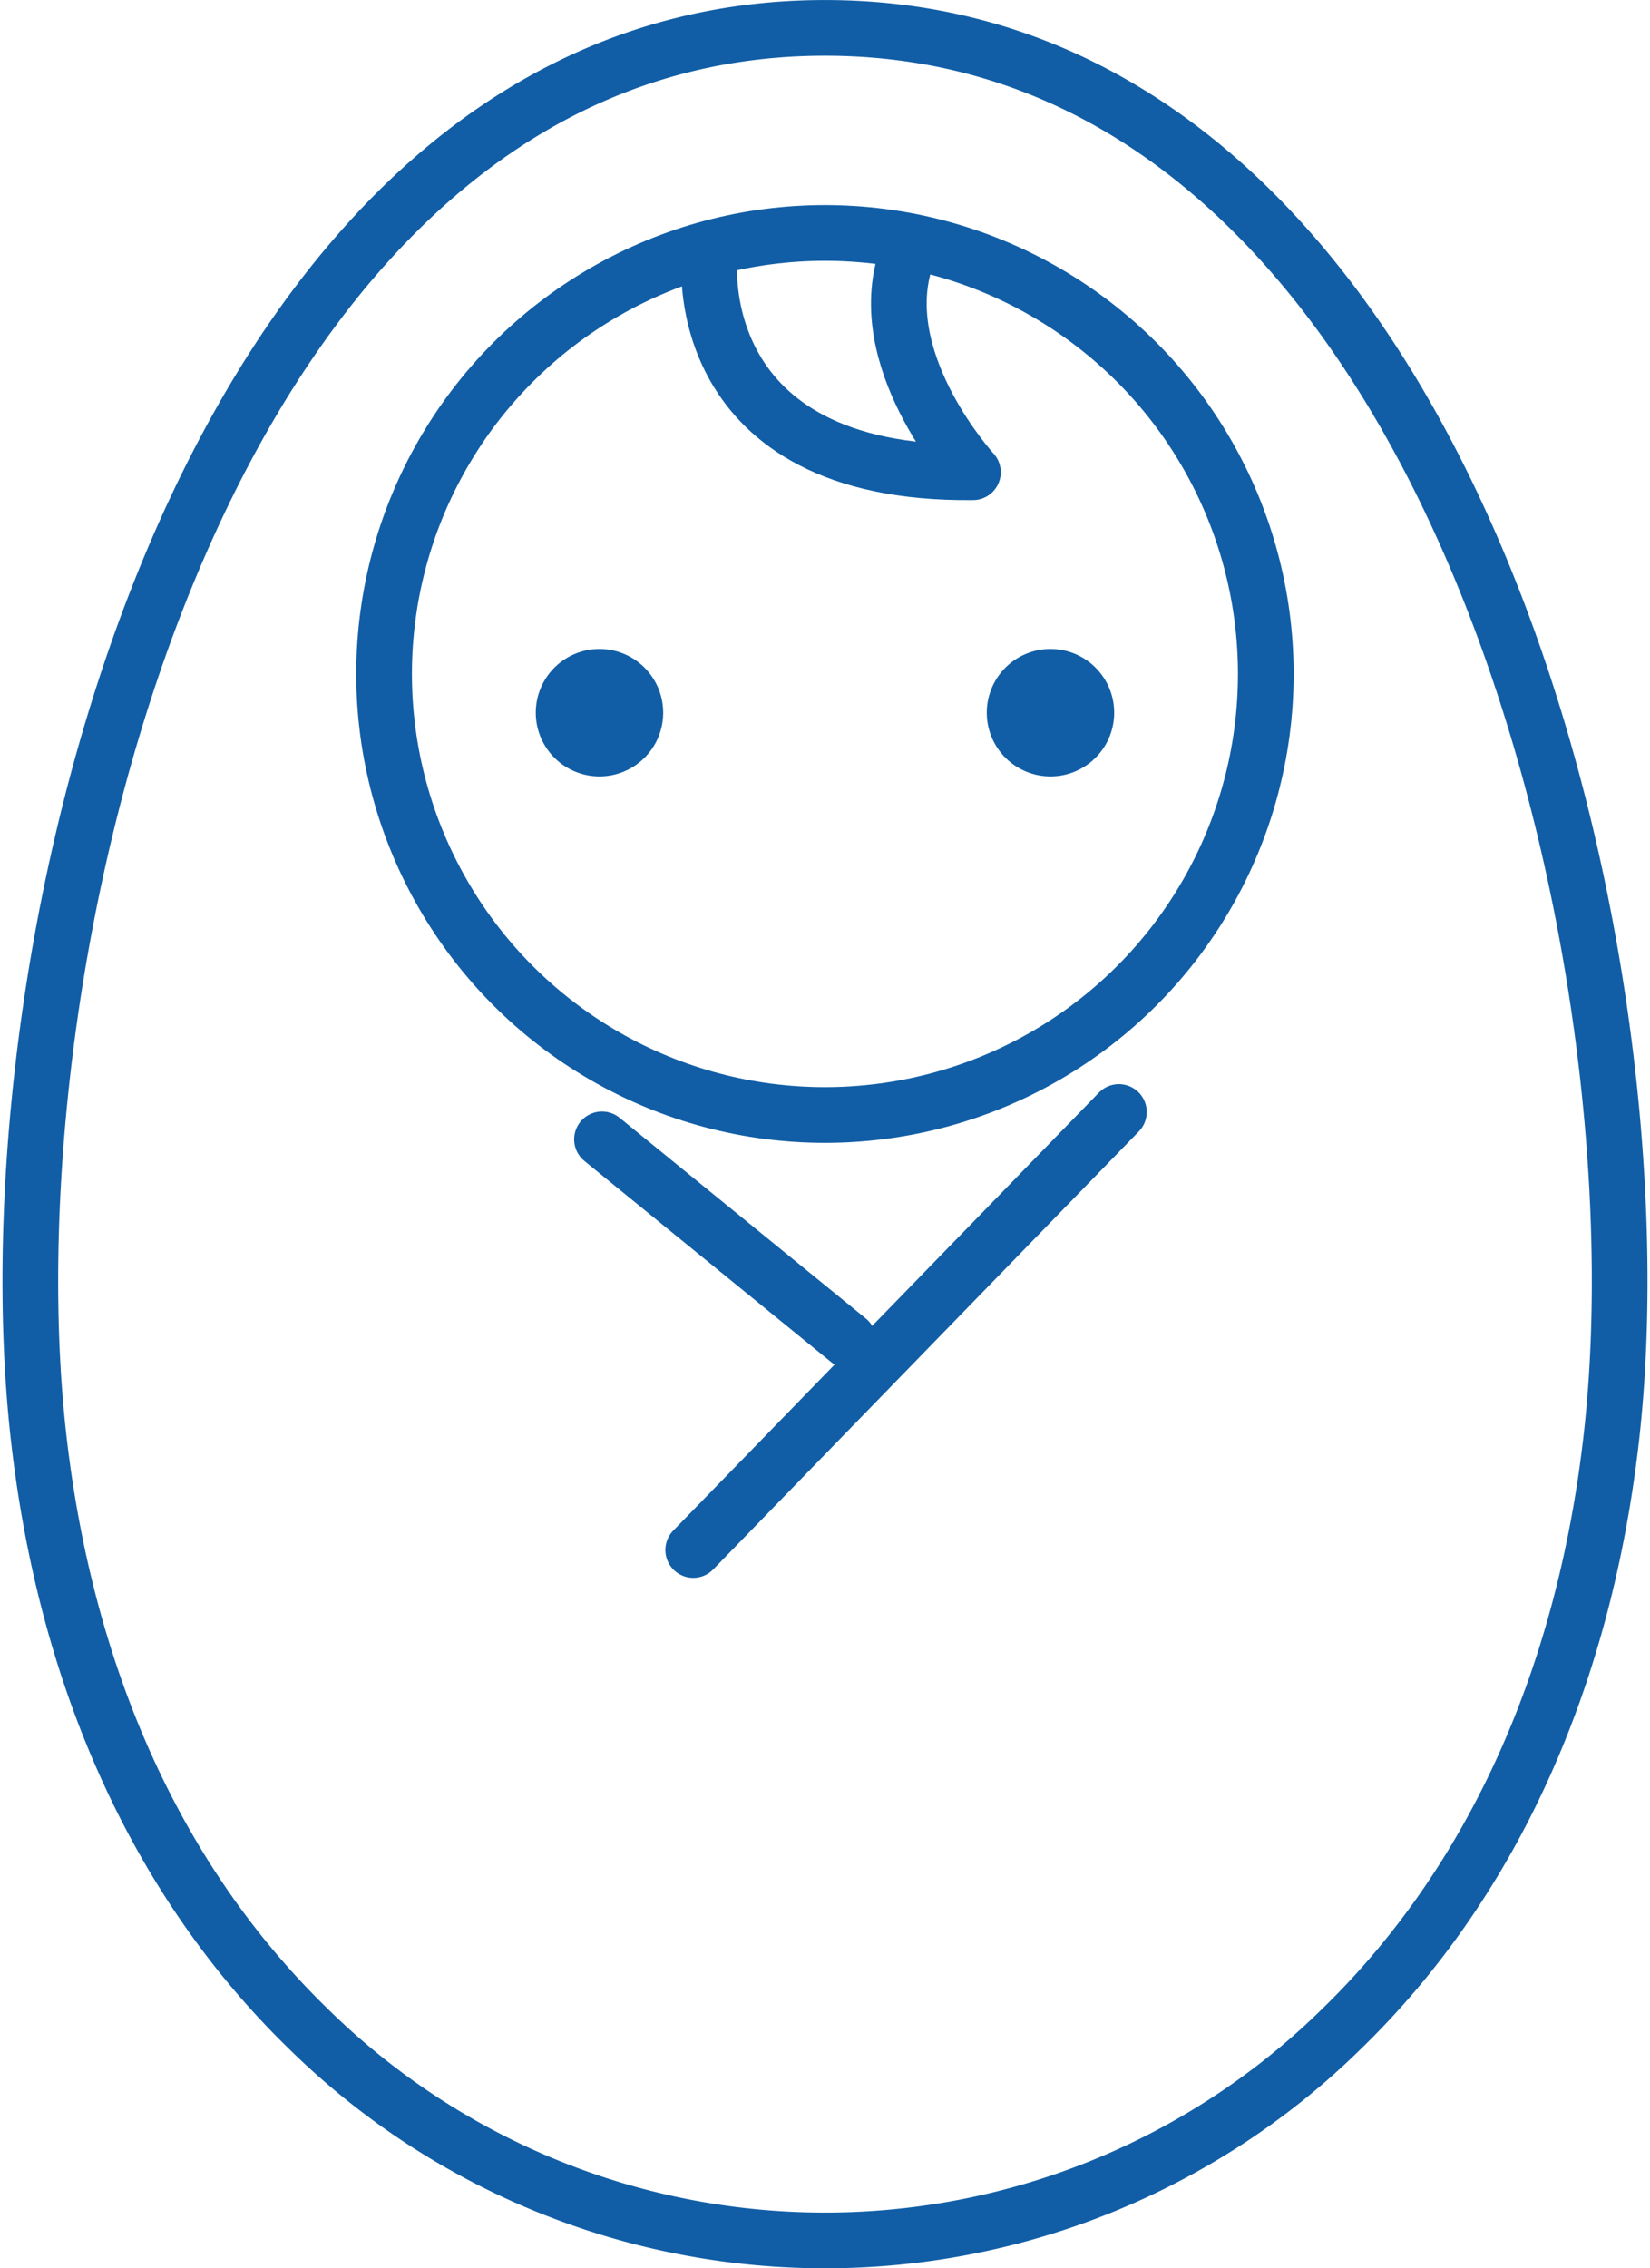
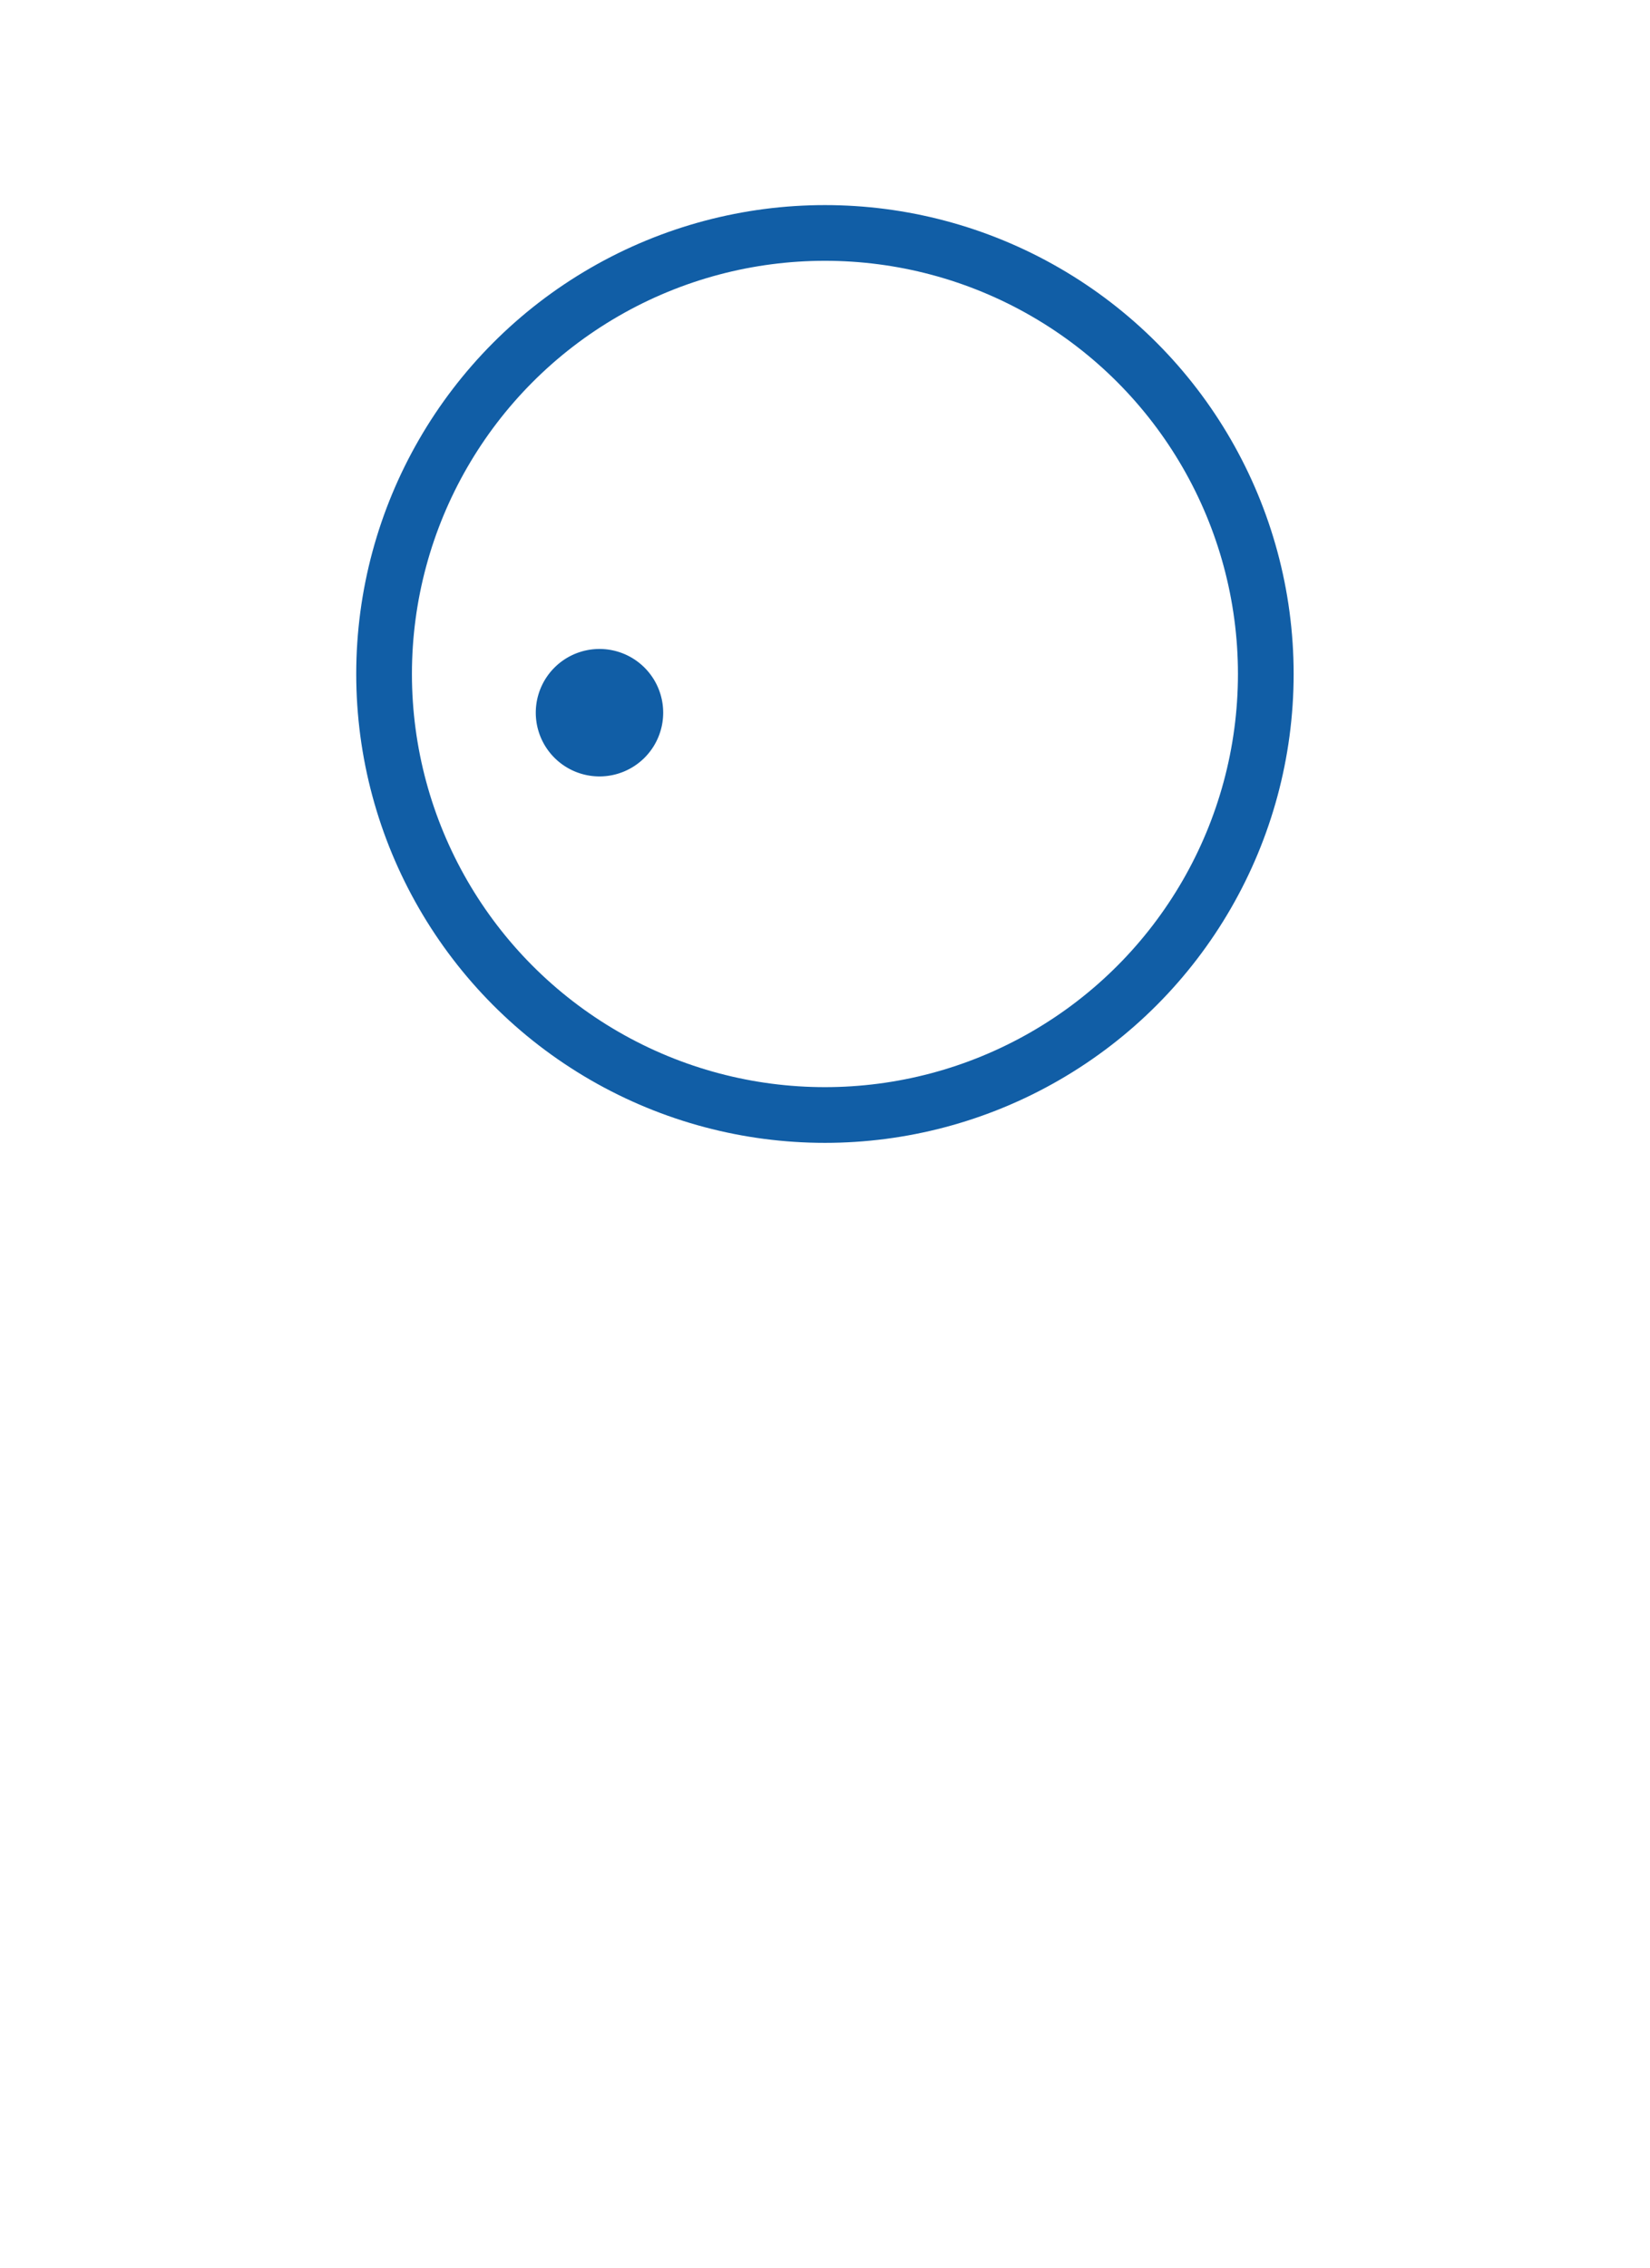
<svg xmlns="http://www.w3.org/2000/svg" width="53.33" height="73.285" viewBox="0 0 53.33 73.285">
  <g transform="translate(0.98 0.9)">
    <path d="M34.111,38.684a2.059,2.059,0,1,0,2.059,2.059,2.059,2.059,0,0,0-2.059-2.059" transform="translate(-15.715 -18.617)" fill="#115ea6" />
-     <path d="M60.036,38.684a2.059,2.059,0,1,0,2.059,2.059,2.059,2.059,0,0,0-2.059-2.059" transform="translate(-27.063 -18.617)" fill="#115ea6" />
-     <path d="M3.272,48.573c.9,7.9,3.933,14.42,8.69,19.05a23.809,23.809,0,0,0,33.445,0c4.757-4.63,7.788-11.148,8.691-19.05C55.91,32.709,48.781,3,28.684,3S1.459,32.709,3.272,48.573Z" transform="translate(-3 -2.999)" fill="none" stroke="#115ea6" stroke-linecap="round" stroke-linejoin="round" stroke-width="1.8" />
    <ellipse cx="14.249" cy="14.249" rx="14.249" ry="14.249" transform="translate(11.434 6.626)" fill="none" stroke="#115ea6" stroke-linecap="round" stroke-linejoin="round" stroke-width="1.8" />
-     <path d="M42.03,16.414s-.643,6.912,8.515,6.814c0,0-3.092-3.374-2.249-6.617" transform="translate(-20.079 -8.87)" fill="none" stroke="#115ea6" stroke-linecap="round" stroke-linejoin="round" stroke-width="1.8" />
-     <line x1="13.758" y2="14.151" transform="translate(21.426 35.027)" fill="none" stroke="#115ea6" stroke-linecap="round" stroke-linejoin="round" stroke-width="1.8" />
-     <line x1="7.96" y1="6.486" transform="translate(18.477 35.911)" fill="none" stroke="#115ea6" stroke-linecap="round" stroke-linejoin="round" stroke-width="1.8" />
  </g>
</svg>